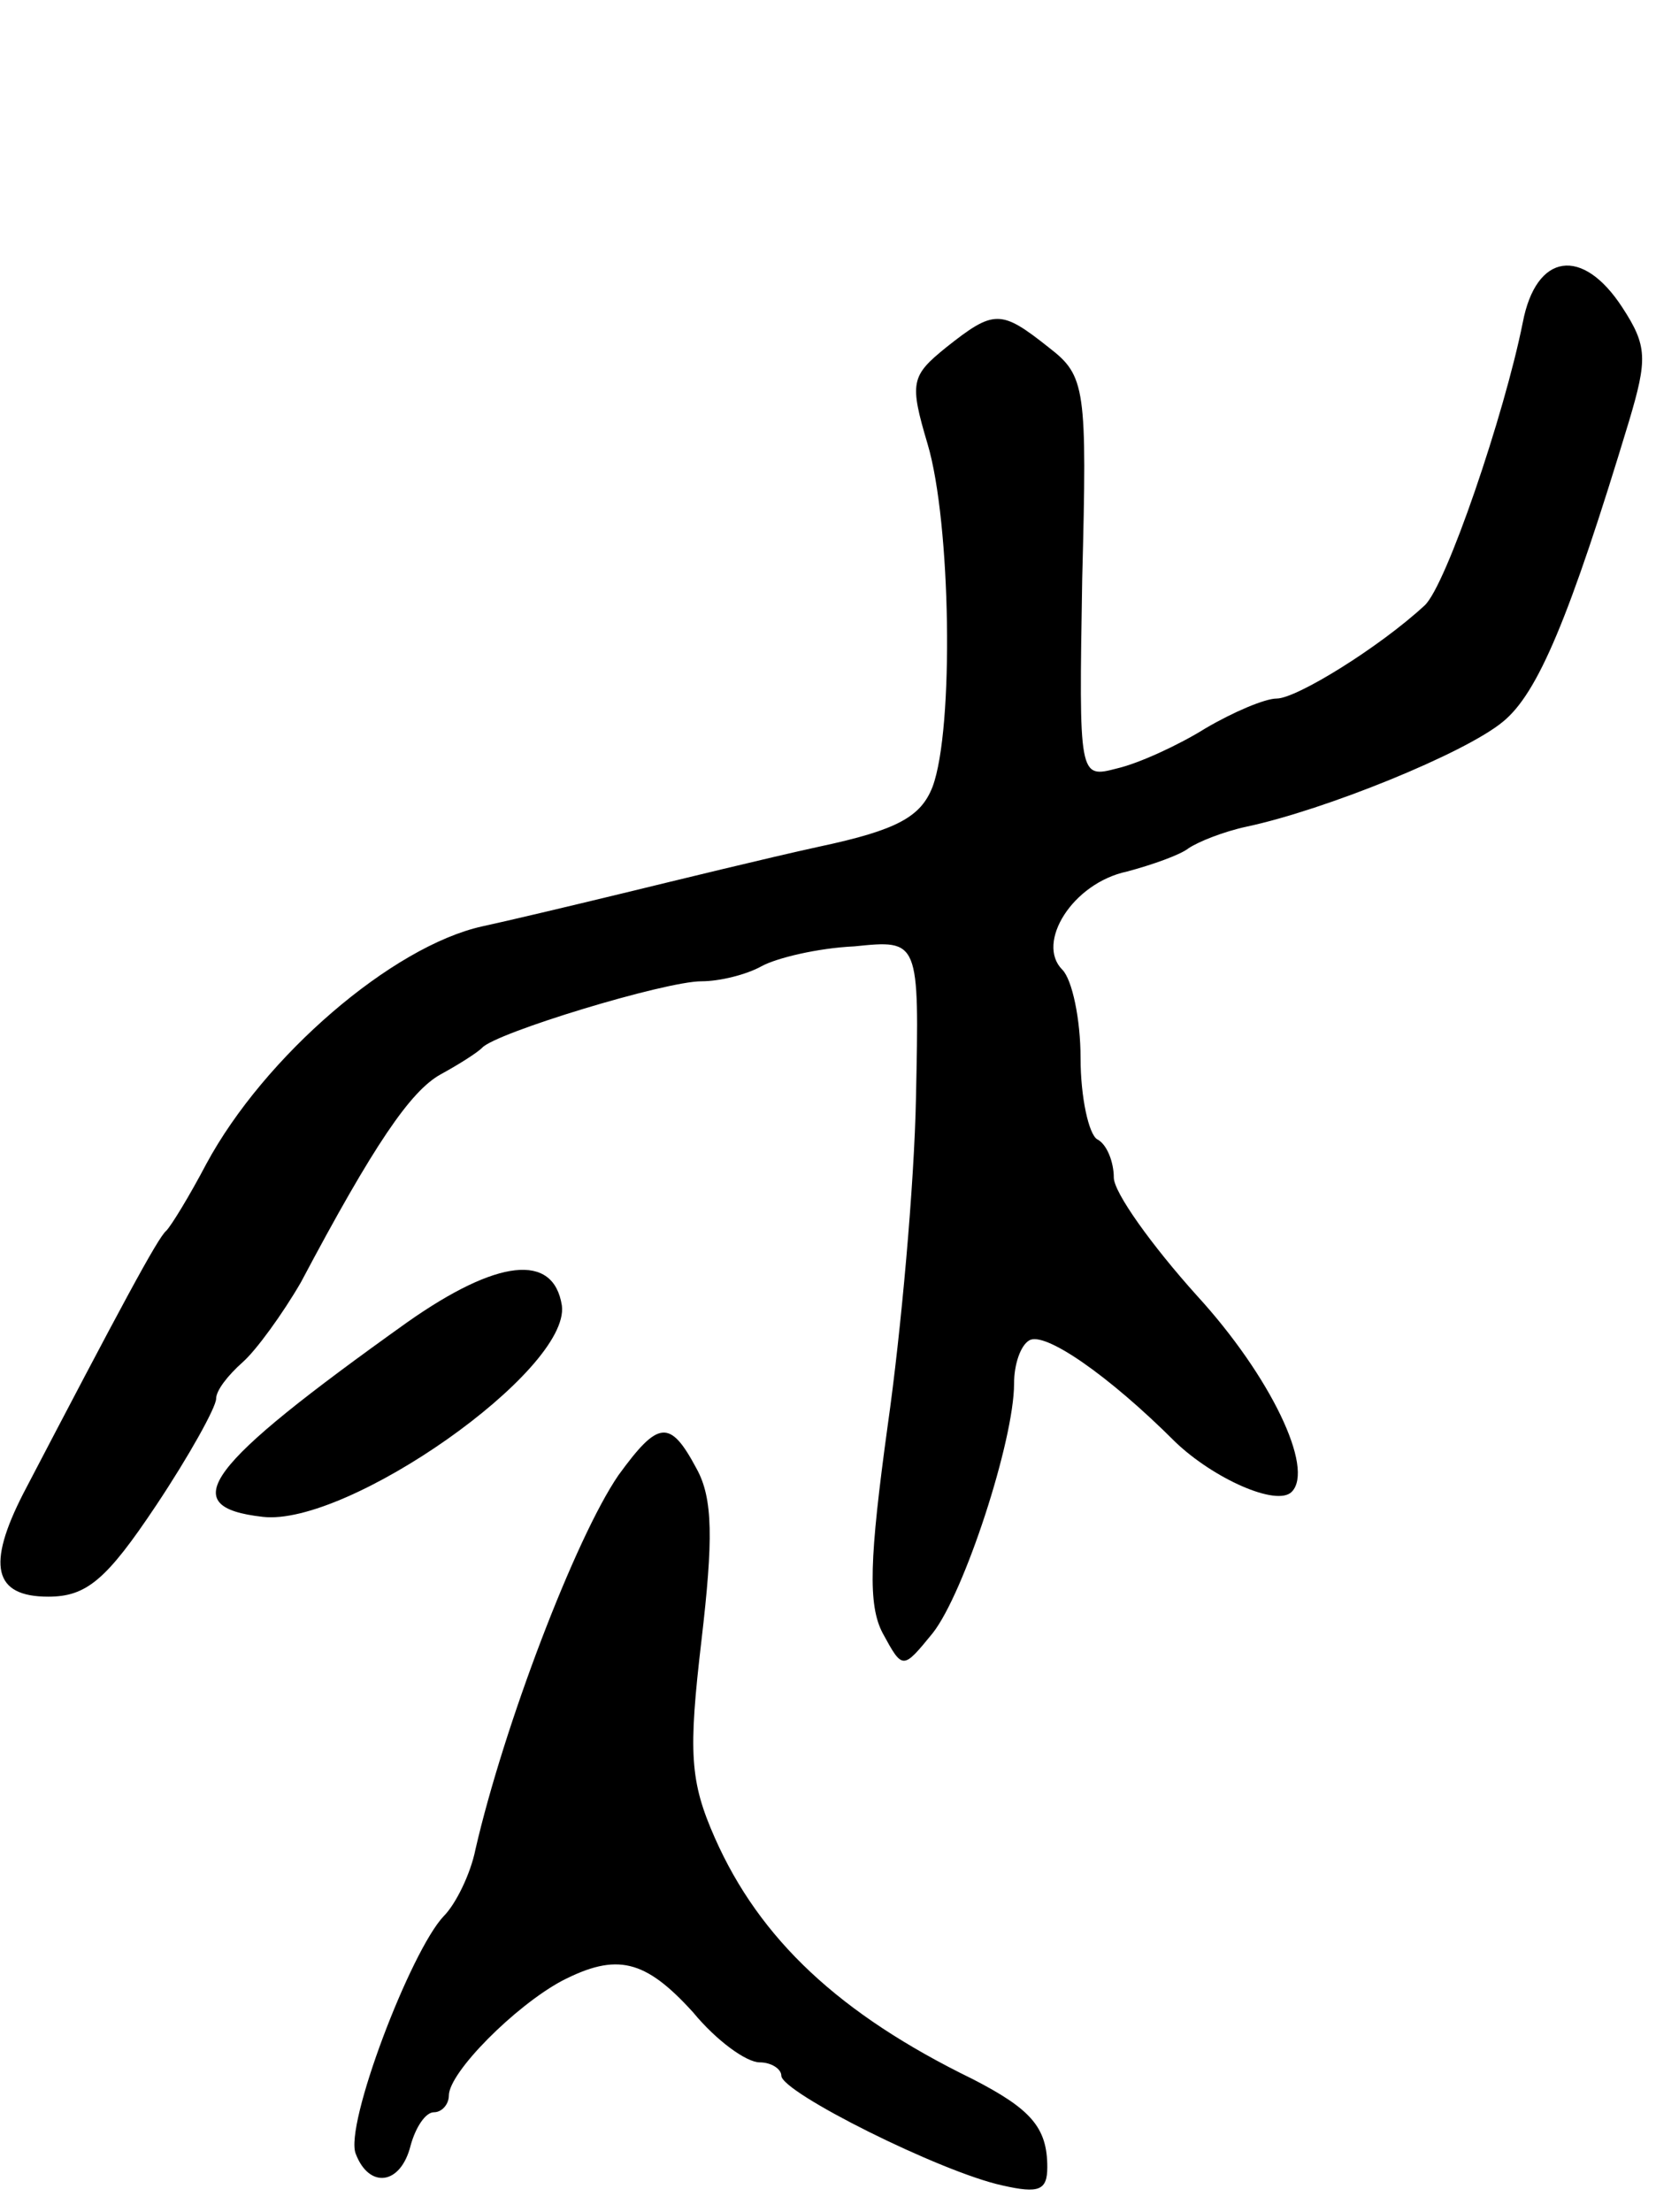
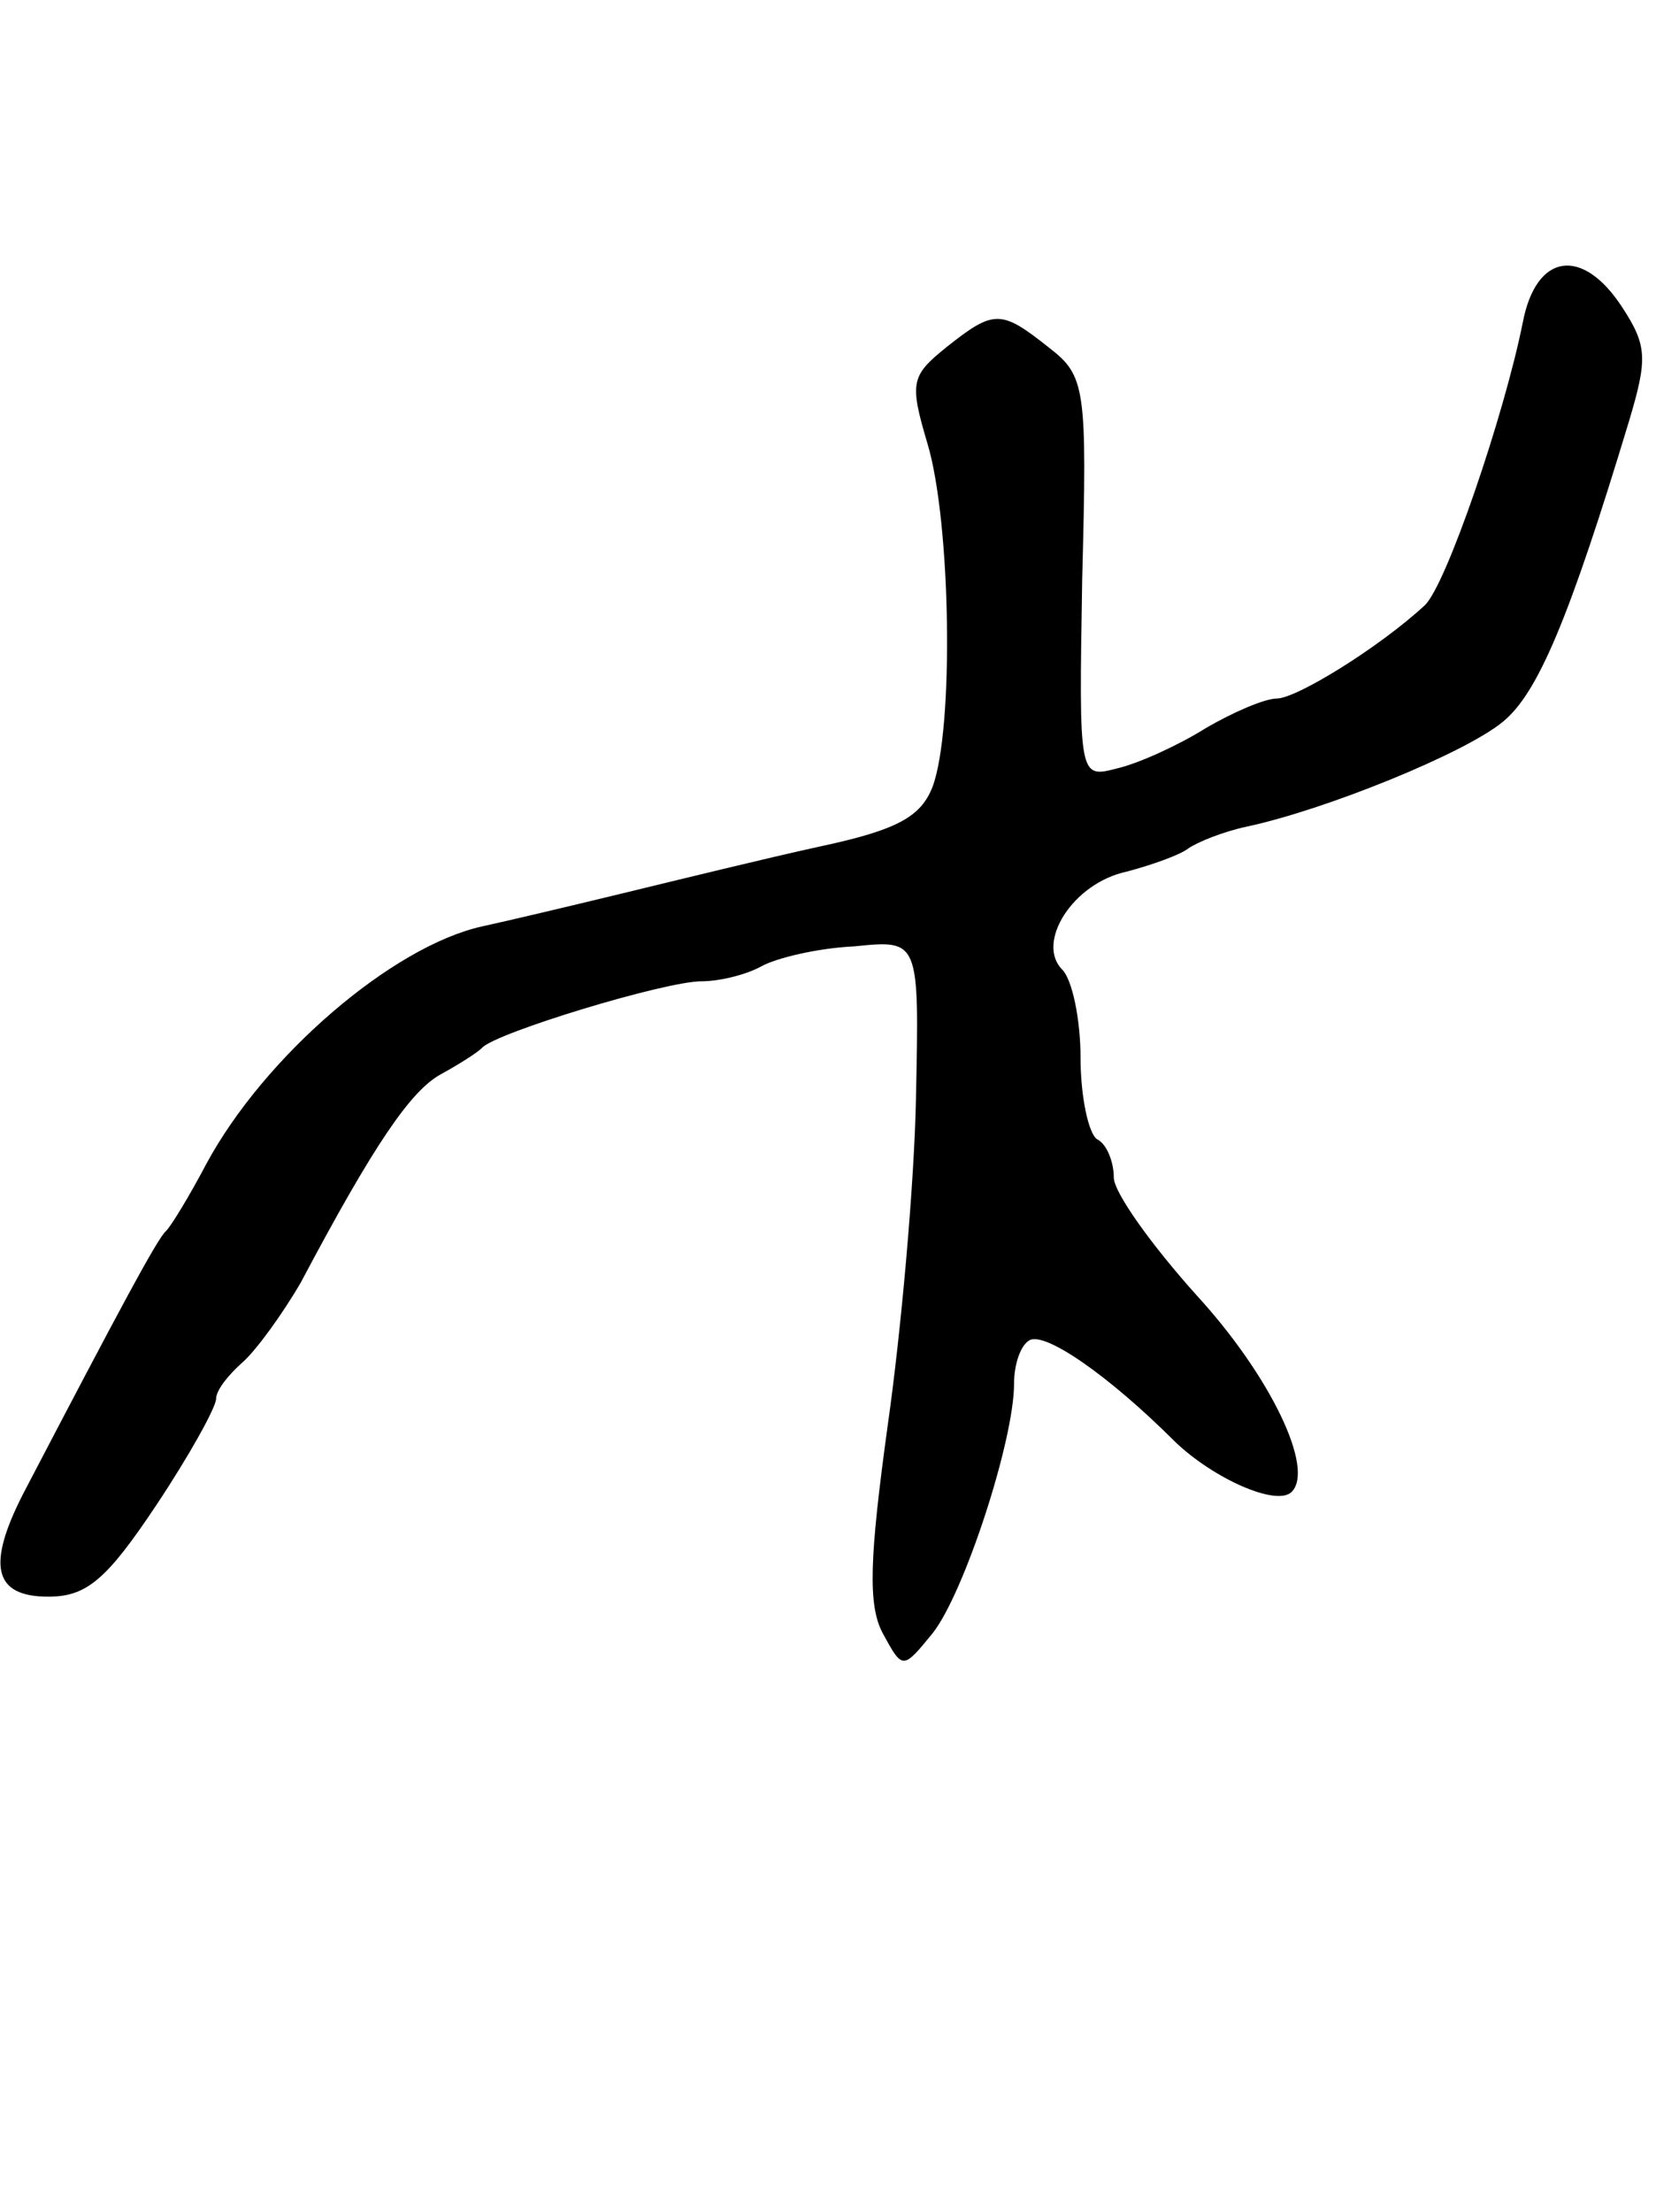
<svg xmlns="http://www.w3.org/2000/svg" version="1.0" width="101" height="133" viewBox="0 0 101 133">
  <g transform="translate(0,133) scale(0.1,-0.1)">
    <path d="M916 1136 c-11 -55 -46 -158 -59 -170 -27 -25 -77 -56 -89 -56 -7 0 -26 -8 -43 -18 -16 -10 -40 -21 -53 -24 -23 -6 -23 -6 -21 114 3 115 2 122 -20 139 -29 23 -33 23 -62 0 -21 -17 -22 -21 -11 -58 14 -47 16 -171 3 -206 -7 -18 -21 -26 -68 -36 -32 -7 -85 -20 -118 -28 -33 -8 -71 -17 -85 -20 -54 -12 -131 -78 -166 -143 -10 -19 -21 -37 -24 -40 -5 -4 -28 -47 -86 -158 -22 -43 -18 -62 15 -62 23 0 35 10 65 55 20 30 36 59 36 64 0 5 7 14 16 22 8 7 24 29 35 48 44 83 66 115 84 125 11 6 22 13 25 16 8 9 110 40 132 40 11 0 27 4 36 9 9 5 34 11 56 12 39 4 39 4 37 -91 -1 -52 -9 -141 -17 -197 -11 -80 -12 -108 -3 -125 12 -22 12 -22 30 0 19 24 49 116 49 150 0 12 4 23 9 26 9 6 48 -21 88 -61 23 -22 61 -39 70 -30 14 14 -13 70 -57 118 -27 30 -50 62 -50 71 0 9 -4 20 -10 23 -5 3 -10 25 -10 49 0 23 -5 47 -11 53 -16 16 6 52 39 59 15 4 32 10 37 14 6 4 21 10 35 13 47 10 131 44 154 63 21 17 40 62 76 181 11 37 11 45 -4 68 -24 37 -52 33 -60 -9z" />
-     <path d="M245 535 c-122 -87 -140 -111 -87 -117 51 -6 185 88 180 127 -5 32 -39 28 -93 -10z" />
-     <path d="M372 443 c-26 -38 -69 -151 -86 -225 -3 -15 -12 -33 -19 -40 -20 -21 -60 -126 -53 -143 8 -21 27 -19 33 5 3 11 9 20 14 20 5 0 9 5 9 10 0 14 40 54 68 69 33 17 50 13 79 -19 14 -17 32 -30 40 -30 7 0 13 -4 13 -8 0 -10 96 -58 133 -66 22 -5 27 -3 27 11 0 24 -10 35 -45 53 -80 39 -128 84 -155 145 -15 34 -16 51 -8 119 7 60 7 85 -3 103 -16 30 -23 29 -47 -4z" />
  </g>
</svg>